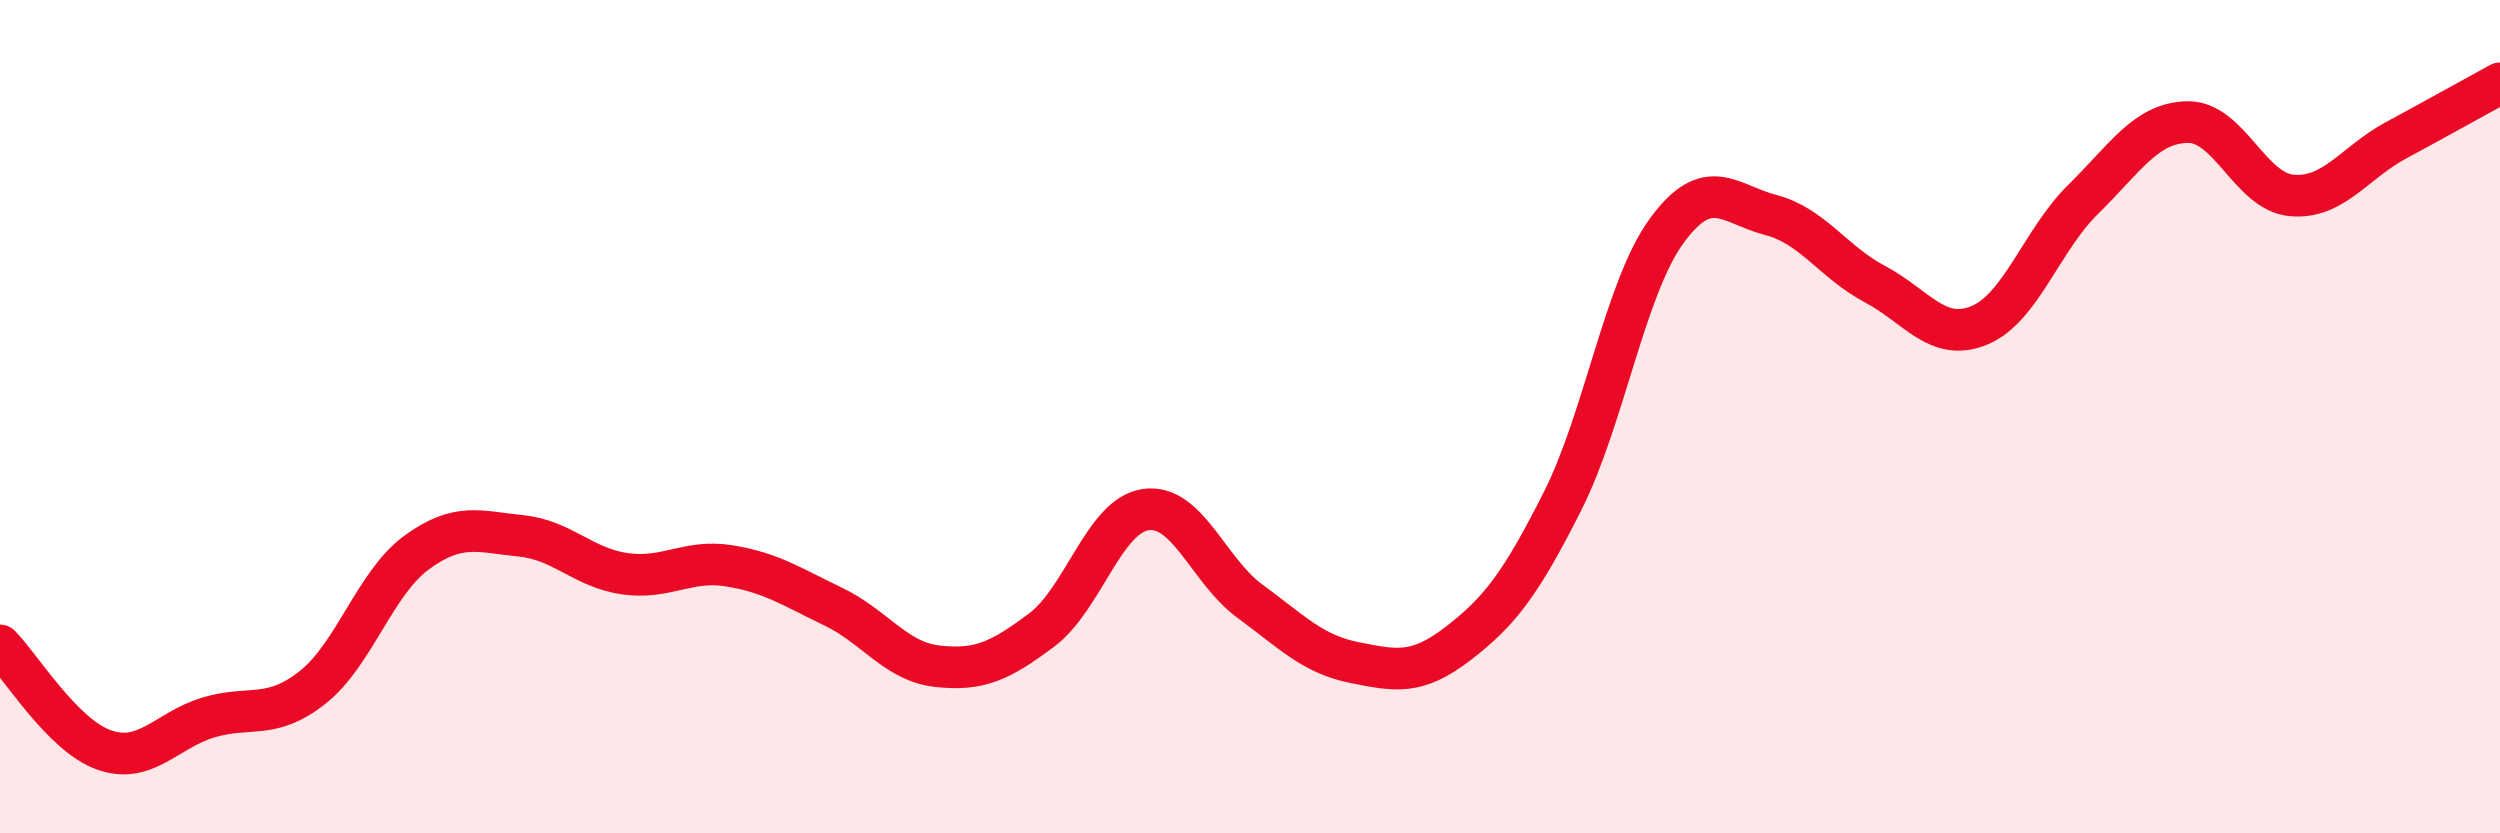
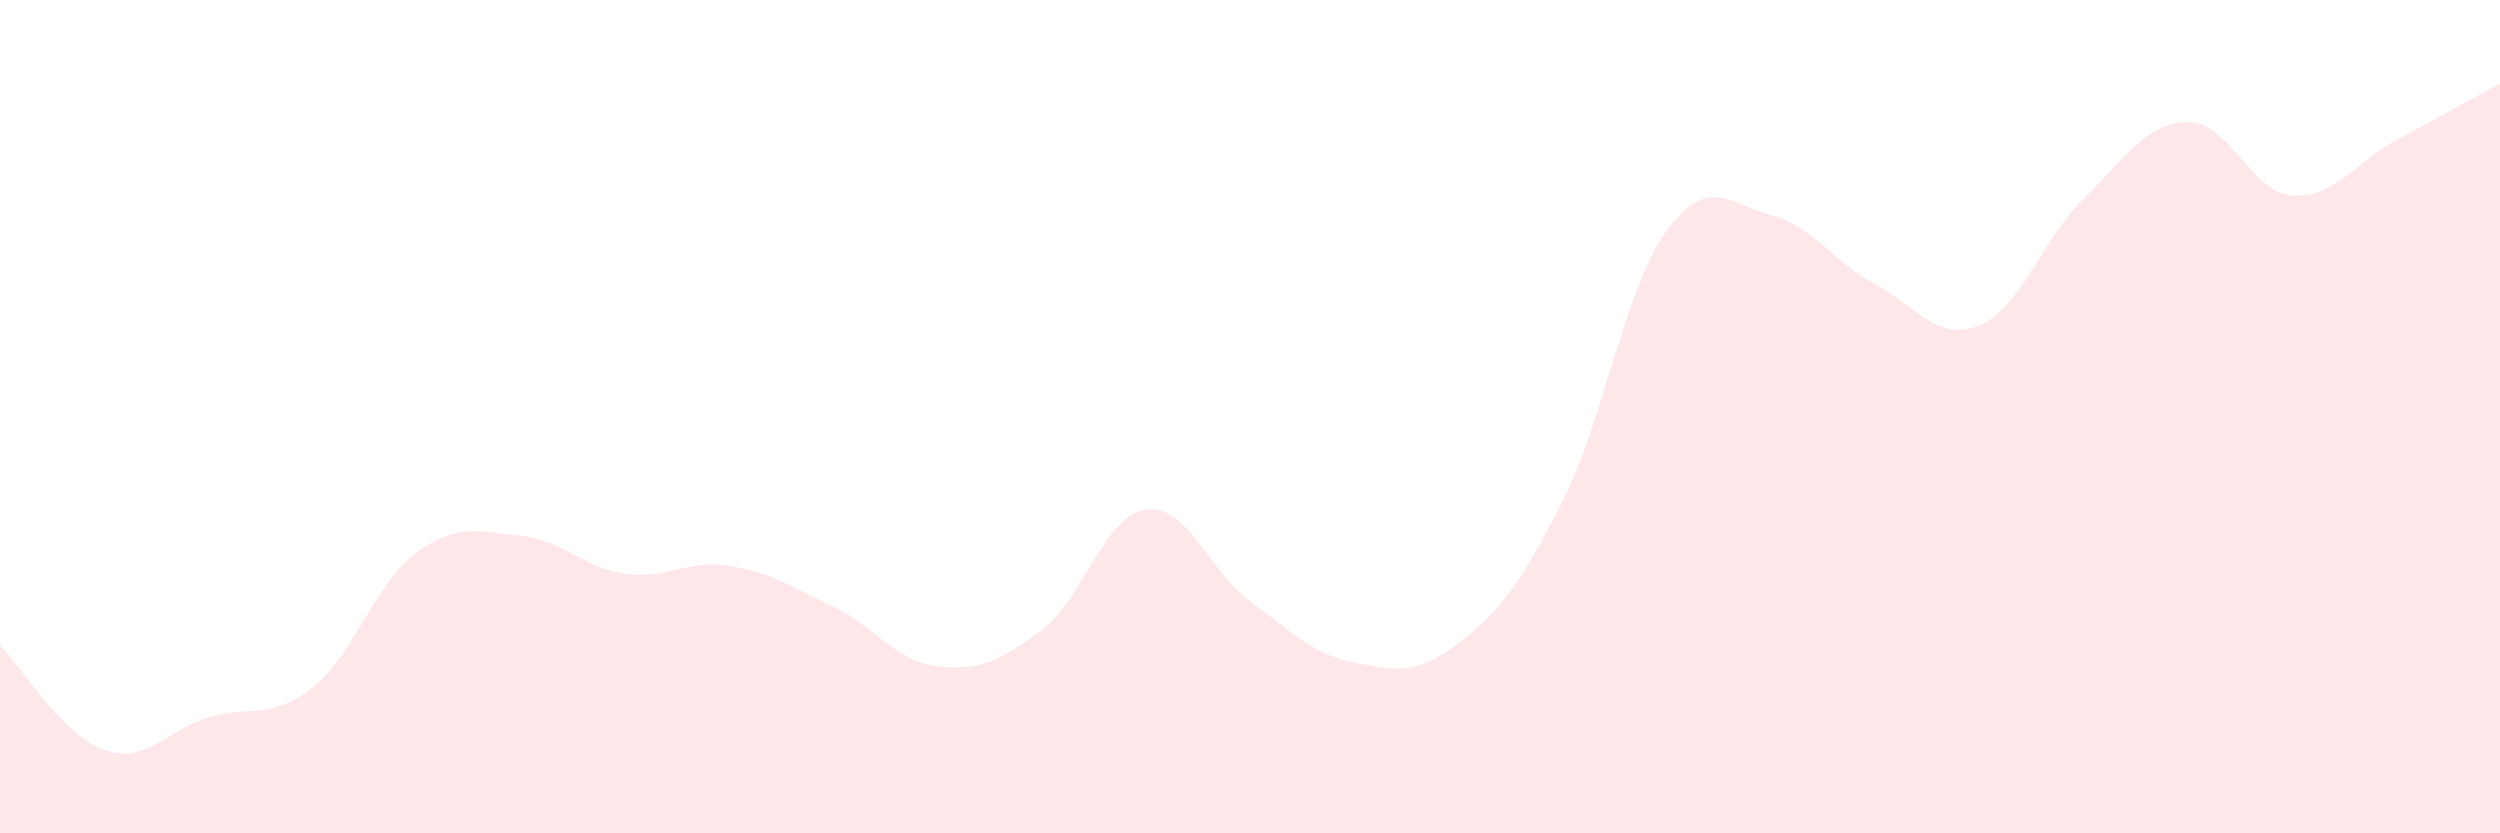
<svg xmlns="http://www.w3.org/2000/svg" width="60" height="20" viewBox="0 0 60 20">
  <path d="M 0,15.49 C 0.5,15.99 1.5,17.65 2.5,18 C 3.5,18.35 4,17.52 5,17.22 C 6,16.92 6.5,17.29 7.5,16.5 C 8.5,15.71 9,13.99 10,13.26 C 11,12.53 11.5,12.76 12.5,12.86 C 13.5,12.96 14,13.63 15,13.77 C 16,13.91 16.5,13.42 17.5,13.58 C 18.5,13.74 19,14.08 20,14.56 C 21,15.04 21.5,15.88 22.5,15.99 C 23.5,16.1 24,15.87 25,15.12 C 26,14.37 26.5,12.37 27.5,12.23 C 28.5,12.09 29,13.7 30,14.43 C 31,15.16 31.5,15.7 32.5,15.9 C 33.5,16.1 34,16.21 35,15.44 C 36,14.67 36.5,14.01 37.5,12.03 C 38.5,10.05 39,6.91 40,5.54 C 41,4.17 41.5,4.9 42.5,5.16 C 43.5,5.42 44,6.29 45,6.82 C 46,7.35 46.5,8.22 47.5,7.81 C 48.5,7.4 49,5.76 50,4.78 C 51,3.8 51.5,2.95 52.5,2.93 C 53.5,2.91 54,4.6 55,4.69 C 56,4.78 56.5,3.91 57.5,3.37 C 58.5,2.83 59.5,2.27 60,2L60 20L0 20Z" fill="#EB0A25" opacity="0.1" stroke-linecap="round" stroke-linejoin="round" />
-   <path d="M 0,15.49 C 0.5,15.99 1.5,17.65 2.5,18 C 3.5,18.35 4,17.52 5,17.22 C 6,16.92 6.5,17.29 7.5,16.5 C 8.5,15.71 9,13.99 10,13.26 C 11,12.53 11.5,12.76 12.5,12.86 C 13.5,12.96 14,13.63 15,13.77 C 16,13.91 16.5,13.42 17.5,13.58 C 18.5,13.74 19,14.08 20,14.56 C 21,15.04 21.5,15.88 22.5,15.99 C 23.5,16.1 24,15.87 25,15.12 C 26,14.37 26.5,12.37 27.5,12.23 C 28.5,12.09 29,13.7 30,14.43 C 31,15.16 31.5,15.7 32.5,15.9 C 33.5,16.1 34,16.21 35,15.44 C 36,14.67 36.5,14.01 37.5,12.03 C 38.5,10.05 39,6.91 40,5.54 C 41,4.17 41.5,4.9 42.5,5.16 C 43.5,5.42 44,6.29 45,6.82 C 46,7.35 46.5,8.22 47.5,7.81 C 48.5,7.4 49,5.76 50,4.78 C 51,3.8 51.5,2.95 52.5,2.93 C 53.5,2.91 54,4.6 55,4.69 C 56,4.78 56.5,3.91 57.5,3.37 C 58.5,2.83 59.5,2.27 60,2" stroke="#EB0A25" stroke-width="1" fill="none" stroke-linecap="round" stroke-linejoin="round" />
</svg>